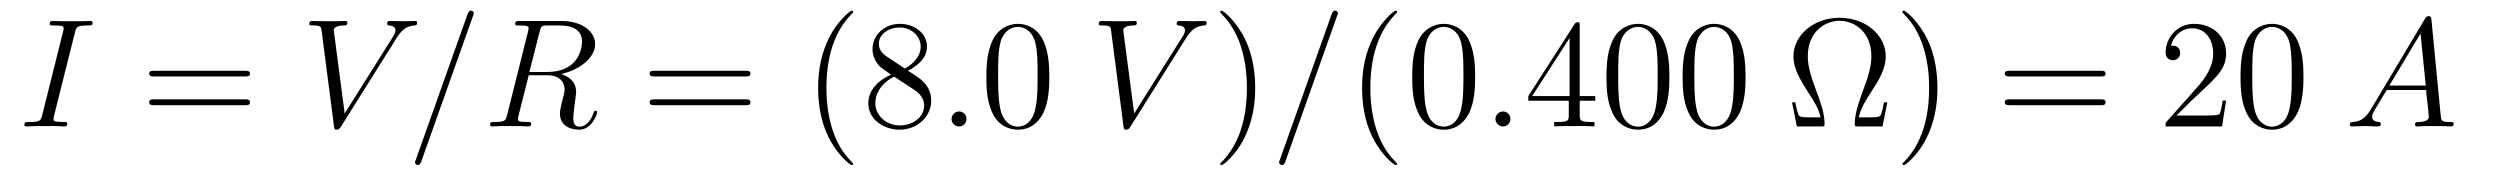
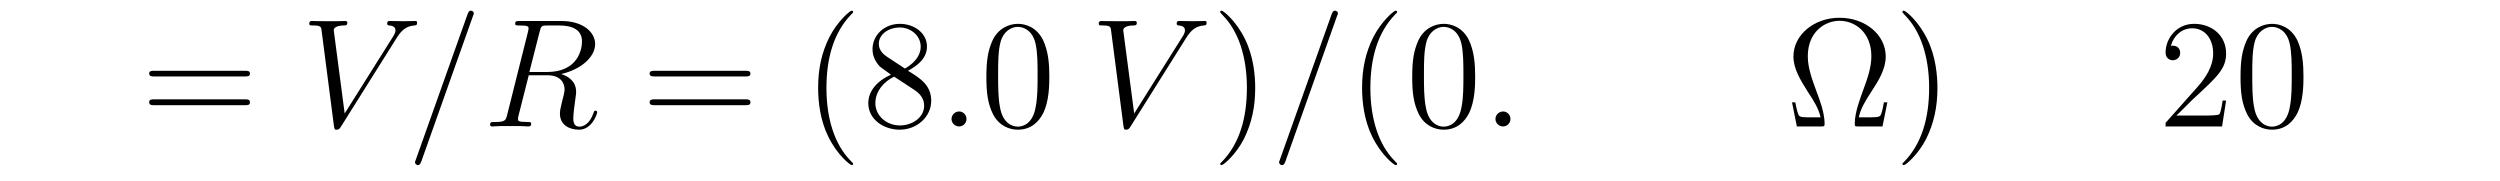
<svg xmlns="http://www.w3.org/2000/svg" height="14pt" version="1.1" viewBox="0 -14 193 14" width="193pt">
  <g id="page1">
    <g transform="matrix(1 0 0 1 -127 650)">
-       <path d="M132.789 -661.504C132.898 -661.91 132.914 -662.035 133.789 -662.035C134.055 -662.035 134.148 -662.035 134.148 -662.254C134.148 -662.379 134.008 -662.379 133.977 -662.379C133.758 -662.379 133.508 -662.363 133.289 -662.363H131.82C131.586 -662.363 131.305 -662.379 131.07 -662.379C130.977 -662.379 130.836 -662.379 130.836 -662.16C130.836 -662.035 130.93 -662.035 131.18 -662.035C131.914 -662.035 131.914 -661.941 131.914 -661.801C131.914 -661.723 131.898 -661.66 131.867 -661.551L130.258 -655.113C130.148 -654.707 130.133 -654.582 129.258 -654.582C128.992 -654.582 128.883 -654.582 128.883 -654.363C128.883 -654.238 129.008 -654.238 129.07 -654.238C129.273 -654.238 129.539 -654.27 129.758 -654.27H131.227C131.461 -654.27 131.727 -654.238 131.961 -654.238C132.055 -654.238 132.195 -654.238 132.195 -654.457C132.195 -654.582 132.133 -654.582 131.867 -654.582C131.133 -654.582 131.133 -654.676 131.133 -654.816C131.133 -654.848 131.133 -654.91 131.18 -655.098L132.789 -661.504ZM133.555 -654.238" fill-rule="evenodd" />
      <path d="M145.922 -658.098C146.094 -658.098 146.297 -658.098 146.297 -658.316C146.297 -658.535 146.094 -658.535 145.922 -658.535H138.906C138.734 -658.535 138.516 -658.535 138.516 -658.332C138.516 -658.098 138.719 -658.098 138.906 -658.098H145.922ZM145.922 -655.879C146.094 -655.879 146.297 -655.879 146.297 -656.098C146.297 -656.332 146.094 -656.332 145.922 -656.332H138.906C138.734 -656.332 138.516 -656.332 138.516 -656.113C138.516 -655.879 138.719 -655.879 138.906 -655.879H145.922ZM146.992 -654.238" fill-rule="evenodd" />
      <path d="M157.609 -661.051C158.016 -661.707 158.391 -661.988 159 -662.035C159.109 -662.051 159.203 -662.051 159.203 -662.254C159.203 -662.301 159.188 -662.379 159.078 -662.379C158.859 -662.379 158.359 -662.363 158.141 -662.363C157.797 -662.363 157.437 -662.379 157.094 -662.379C157 -662.379 156.891 -662.379 156.891 -662.16C156.891 -662.051 157 -662.035 157.047 -662.035C157.484 -662.004 157.531 -661.785 157.531 -661.644C157.531 -661.457 157.359 -661.191 157.344 -661.176L153.609 -655.238L152.766 -661.66C152.766 -662.004 153.391 -662.035 153.531 -662.035C153.703 -662.035 153.813 -662.035 153.813 -662.254C153.813 -662.379 153.672 -662.379 153.641 -662.379C153.438 -662.379 153.203 -662.363 153 -662.363H152.328C151.469 -662.363 151.109 -662.379 151.094 -662.379C151.016 -662.379 150.875 -662.379 150.875 -662.16C150.875 -662.035 150.969 -662.035 151.156 -662.035C151.766 -662.035 151.797 -661.926 151.828 -661.629L152.781 -654.27C152.828 -654.02 152.828 -653.988 152.984 -653.988C153.125 -653.988 153.188 -654.02 153.312 -654.207L157.609 -661.051ZM157.074 -654.238" fill-rule="evenodd" />
      <path d="M163.504 -662.738C163.504 -662.754 163.582 -662.926 163.582 -662.957C163.582 -663.098 163.457 -663.176 163.363 -663.176C163.301 -663.176 163.191 -663.176 163.098 -662.91L159.113 -651.707C159.113 -651.691 159.035 -651.504 159.035 -651.488C159.035 -651.348 159.16 -651.254 159.254 -651.254C159.332 -651.254 159.426 -651.27 159.519 -651.519L163.504 -662.738ZM168.664 -661.566C168.773 -662.004 168.82 -662.035 169.273 -662.035H170.133C171.164 -662.035 171.93 -661.723 171.93 -660.801C171.93 -660.191 171.617 -658.441 169.227 -658.441H167.867L168.664 -661.566ZM170.32 -658.285C171.789 -658.613 172.945 -659.566 172.945 -660.598C172.945 -661.52 172.008 -662.379 170.352 -662.379H167.117C166.883 -662.379 166.773 -662.379 166.773 -662.16C166.773 -662.035 166.867 -662.035 167.086 -662.035C167.805 -662.035 167.805 -661.941 167.805 -661.801C167.805 -661.785 167.805 -661.707 167.758 -661.535L166.148 -655.113C166.039 -654.707 166.008 -654.582 165.195 -654.582C164.914 -654.582 164.836 -654.582 164.836 -654.363C164.836 -654.238 164.961 -654.238 165.008 -654.238C165.211 -654.238 165.461 -654.27 165.695 -654.27H167.102C167.32 -654.27 167.57 -654.238 167.773 -654.238C167.867 -654.238 168.008 -654.238 168.008 -654.457C168.008 -654.582 167.898 -654.582 167.711 -654.582C166.992 -654.582 166.992 -654.676 166.992 -654.801C166.992 -654.816 166.992 -654.894 167.008 -654.988L167.82 -658.191H169.242C170.383 -658.191 170.586 -657.488 170.586 -657.082C170.586 -656.91 170.477 -656.441 170.383 -656.129C170.258 -655.582 170.227 -655.457 170.227 -655.223C170.227 -654.379 170.914 -653.988 171.711 -653.988C172.68 -653.988 173.102 -655.176 173.102 -655.332C173.102 -655.426 173.039 -655.457 172.961 -655.457C172.867 -655.457 172.852 -655.379 172.82 -655.285C172.539 -654.441 172.039 -654.223 171.742 -654.223S171.258 -654.363 171.258 -654.894C171.258 -655.176 171.398 -656.27 171.414 -656.332C171.477 -656.769 171.477 -656.816 171.477 -656.91C171.477 -657.785 170.773 -658.145 170.32 -658.285ZM173.152 -654.238" fill-rule="evenodd" />
      <path d="M184.559 -658.098C184.731 -658.098 184.934 -658.098 184.934 -658.316C184.934 -658.535 184.731 -658.535 184.559 -658.535H177.543C177.371 -658.535 177.152 -658.535 177.152 -658.332C177.152 -658.098 177.355 -658.098 177.543 -658.098H184.559ZM184.559 -655.879C184.731 -655.879 184.934 -655.879 184.934 -656.098C184.934 -656.332 184.731 -656.332 184.559 -656.332H177.543C177.371 -656.332 177.152 -656.332 177.152 -656.113C177.152 -655.879 177.355 -655.879 177.543 -655.879H184.559ZM185.629 -654.238" fill-rule="evenodd" />
      <path d="M192.863 -651.348C192.863 -651.379 192.863 -651.395 192.66 -651.598C191.473 -652.801 190.801 -654.77 190.801 -657.207C190.801 -659.52 191.363 -661.504 192.738 -662.91C192.863 -663.02 192.863 -663.051 192.863 -663.082C192.863 -663.16 192.8 -663.176 192.754 -663.176C192.598 -663.176 191.629 -662.316 191.035 -661.145C190.426 -659.941 190.16 -658.676 190.16 -657.207C190.16 -656.145 190.316 -654.723 190.941 -653.457C191.645 -652.02 192.629 -651.254 192.754 -651.254C192.8 -651.254 192.863 -651.27 192.863 -651.348ZM197.094 -658.535C197.688 -658.863 198.563 -659.41 198.563 -660.41C198.563 -661.457 197.562 -662.16 196.469 -662.16C195.281 -662.16 194.359 -661.301 194.359 -660.207C194.359 -659.801 194.484 -659.394 194.813 -658.988C194.938 -658.832 194.953 -658.832 195.781 -658.238C194.626 -657.707 194.032 -656.91 194.032 -656.035C194.032 -654.77 195.234 -653.988 196.453 -653.988C197.782 -653.988 198.89 -654.973 198.89 -656.223C198.89 -657.426 198.031 -657.973 197.094 -658.535ZM195.485 -659.613C195.328 -659.723 194.844 -660.035 194.844 -660.613C194.844 -661.395 195.656 -661.879 196.453 -661.879C197.312 -661.879 198.078 -661.254 198.078 -660.395C198.078 -659.676 197.546 -659.098 196.859 -658.707L195.485 -659.613ZM196.031 -658.082L197.484 -657.129C197.797 -656.926 198.343 -656.566 198.343 -655.832C198.343 -654.926 197.422 -654.316 196.469 -654.316C195.454 -654.316 194.578 -655.051 194.578 -656.035C194.578 -656.973 195.265 -657.723 196.031 -658.082ZM199.426 -654.238" fill-rule="evenodd" />
      <path d="M201.613 -654.816C201.613 -655.16 201.332 -655.395 201.05 -655.395C200.707 -655.395 200.458 -655.113 200.458 -654.816C200.458 -654.473 200.754 -654.238 201.035 -654.238C201.379 -654.238 201.613 -654.519 201.613 -654.816ZM202.664 -654.238" fill-rule="evenodd" />
      <path d="M208.008 -658.051C208.008 -659.035 207.946 -660.004 207.523 -660.91C207.024 -661.91 206.164 -662.16 205.586 -662.16C204.899 -662.16 204.04 -661.816 203.602 -660.832C203.274 -660.082 203.148 -659.348 203.148 -658.051C203.148 -656.895 203.242 -656.019 203.664 -655.176C204.133 -654.27 204.946 -653.988 205.571 -653.988C206.617 -653.988 207.211 -654.613 207.554 -655.301C207.977 -656.191 208.008 -657.363 208.008 -658.051ZM205.571 -654.223C205.195 -654.223 204.414 -654.441 204.196 -655.738C204.055 -656.457 204.055 -657.363 204.055 -658.191C204.055 -659.176 204.055 -660.051 204.242 -660.754C204.445 -661.551 205.055 -661.926 205.571 -661.926C206.023 -661.926 206.711 -661.66 206.945 -660.629C207.102 -659.941 207.102 -659.004 207.102 -658.191C207.102 -657.395 207.102 -656.488 206.96 -655.77C206.742 -654.457 205.992 -654.223 205.571 -654.223ZM208.543 -654.238" fill-rule="evenodd" />
      <path d="M218.558 -661.051C218.965 -661.707 219.34 -661.988 219.949 -662.035C220.058 -662.051 220.152 -662.051 220.152 -662.254C220.152 -662.301 220.136 -662.379 220.027 -662.379C219.809 -662.379 219.308 -662.363 219.09 -662.363C218.746 -662.363 218.387 -662.379 218.042 -662.379C217.949 -662.379 217.84 -662.379 217.84 -662.16C217.84 -662.051 217.949 -662.035 217.996 -662.035C218.434 -662.004 218.48 -661.785 218.48 -661.644C218.48 -661.457 218.309 -661.191 218.293 -661.176L214.559 -655.238L213.715 -661.66C213.715 -662.004 214.34 -662.035 214.481 -662.035C214.652 -662.035 214.762 -662.035 214.762 -662.254C214.762 -662.379 214.621 -662.379 214.59 -662.379C214.387 -662.379 214.152 -662.363 213.949 -662.363H213.277C212.418 -662.363 212.059 -662.379 212.042 -662.379C211.964 -662.379 211.824 -662.379 211.824 -662.16C211.824 -662.035 211.918 -662.035 212.106 -662.035C212.714 -662.035 212.746 -661.926 212.777 -661.629L213.731 -654.27C213.778 -654.02 213.778 -653.988 213.934 -653.988C214.074 -653.988 214.136 -654.02 214.261 -654.207L218.558 -661.051ZM218.023 -654.238" fill-rule="evenodd" />
      <path d="M223.902 -657.207C223.902 -658.113 223.793 -659.598 223.121 -660.973C222.418 -662.41 221.434 -663.176 221.309 -663.176C221.262 -663.176 221.2 -663.16 221.2 -663.082C221.2 -663.051 221.2 -663.02 221.402 -662.816C222.59 -661.613 223.261 -659.645 223.261 -657.223C223.261 -654.91 222.7 -652.91 221.324 -651.504C221.2 -651.395 221.2 -651.379 221.2 -651.348C221.2 -651.27 221.262 -651.254 221.309 -651.254C221.465 -651.254 222.433 -652.098 223.027 -653.27C223.637 -654.488 223.902 -655.77 223.902 -657.207ZM225.102 -654.238" fill-rule="evenodd" />
      <path d="M230.21 -662.738C230.21 -662.754 230.29 -662.926 230.29 -662.957C230.29 -663.098 230.164 -663.176 230.07 -663.176C230.008 -663.176 229.898 -663.176 229.805 -662.91L225.821 -651.707C225.821 -651.691 225.742 -651.504 225.742 -651.488C225.742 -651.348 225.868 -651.254 225.961 -651.254C226.039 -651.254 226.133 -651.27 226.226 -651.519L230.21 -662.738ZM230.981 -654.238" fill-rule="evenodd" />
      <path d="M234.856 -651.348C234.856 -651.379 234.856 -651.395 234.653 -651.598C233.465 -652.801 232.793 -654.77 232.793 -657.207C232.793 -659.52 233.356 -661.504 234.731 -662.91C234.856 -663.02 234.856 -663.051 234.856 -663.082C234.856 -663.16 234.793 -663.176 234.746 -663.176C234.59 -663.176 233.621 -662.316 233.027 -661.145C232.418 -659.941 232.152 -658.676 232.152 -657.207C232.152 -656.145 232.309 -654.723 232.933 -653.457C233.636 -652.02 234.622 -651.254 234.746 -651.254C234.793 -651.254 234.856 -651.27 234.856 -651.348ZM240.883 -658.051C240.883 -659.035 240.821 -660.004 240.398 -660.91C239.898 -661.91 239.039 -662.16 238.46 -662.16C237.774 -662.16 236.914 -661.816 236.477 -660.832C236.148 -660.082 236.023 -659.348 236.023 -658.051C236.023 -656.895 236.117 -656.019 236.539 -655.176C237.008 -654.27 237.821 -653.988 238.445 -653.988C239.492 -653.988 240.086 -654.613 240.43 -655.301C240.852 -656.191 240.883 -657.363 240.883 -658.051ZM238.445 -654.223C238.07 -654.223 237.289 -654.441 237.071 -655.738C236.929 -656.457 236.929 -657.363 236.929 -658.191C236.929 -659.176 236.929 -660.051 237.118 -660.754C237.32 -661.551 237.93 -661.926 238.445 -661.926C238.898 -661.926 239.586 -661.66 239.82 -660.629C239.976 -659.941 239.976 -659.004 239.976 -658.191C239.976 -657.395 239.976 -656.488 239.836 -655.77C239.617 -654.457 238.867 -654.223 238.445 -654.223ZM241.418 -654.238" fill-rule="evenodd" />
      <path d="M243.606 -654.816C243.606 -655.16 243.324 -655.395 243.043 -655.395C242.699 -655.395 242.449 -655.113 242.449 -654.816C242.449 -654.473 242.746 -654.238 243.028 -654.238C243.371 -654.238 243.606 -654.519 243.606 -654.816ZM244.656 -654.238" fill-rule="evenodd" />
-       <path d="M248.953 -662.004C248.953 -662.223 248.953 -662.285 248.797 -662.285C248.704 -662.285 248.657 -662.285 248.562 -662.145L244.985 -656.582V-656.223H248.11V-655.145C248.11 -654.707 248.094 -654.582 247.219 -654.582H246.984V-654.238C247.25 -654.27 248.203 -654.27 248.531 -654.27C248.86 -654.27 249.812 -654.27 250.093 -654.238V-654.582H249.859C249 -654.582 248.953 -654.707 248.953 -655.145V-656.223H250.157V-656.582H248.953V-662.004ZM248.172 -661.066V-656.582H245.281L248.172 -661.066ZM255.878 -658.051C255.878 -659.035 255.816 -660.004 255.395 -660.91C254.894 -661.91 254.035 -662.16 253.457 -662.16C252.769 -662.16 251.91 -661.816 251.473 -660.832C251.144 -660.082 251.02 -659.348 251.02 -658.051C251.02 -656.895 251.113 -656.019 251.536 -655.176C252.004 -654.27 252.816 -653.988 253.441 -653.988C254.489 -653.988 255.082 -654.613 255.426 -655.301C255.847 -656.191 255.878 -657.363 255.878 -658.051ZM253.441 -654.223C253.067 -654.223 252.286 -654.441 252.066 -655.738C251.926 -656.457 251.926 -657.363 251.926 -658.191C251.926 -659.176 251.926 -660.051 252.113 -660.754C252.317 -661.551 252.925 -661.926 253.441 -661.926C253.895 -661.926 254.582 -661.66 254.816 -660.629C254.972 -659.941 254.972 -659.004 254.972 -658.191C254.972 -657.395 254.972 -656.488 254.832 -655.77C254.614 -654.457 253.864 -654.223 253.441 -654.223ZM261.758 -658.051C261.758 -659.035 261.695 -660.004 261.274 -660.91C260.773 -661.91 259.914 -662.16 259.336 -662.16C258.648 -662.16 257.789 -661.816 257.352 -660.832C257.023 -660.082 256.898 -659.348 256.898 -658.051C256.898 -656.895 256.992 -656.019 257.414 -655.176C257.882 -654.27 258.695 -653.988 259.32 -653.988C260.368 -653.988 260.96 -654.613 261.305 -655.301C261.726 -656.191 261.758 -657.363 261.758 -658.051ZM259.32 -654.223C258.946 -654.223 258.164 -654.441 257.945 -655.738C257.804 -656.457 257.804 -657.363 257.804 -658.191C257.804 -659.176 257.804 -660.051 257.992 -660.754C258.196 -661.551 258.805 -661.926 259.32 -661.926C259.774 -661.926 260.461 -661.66 260.695 -660.629C260.851 -659.941 260.851 -659.004 260.851 -658.191C260.851 -657.395 260.851 -656.488 260.711 -655.77C260.492 -654.457 259.742 -654.223 259.32 -654.223ZM262.292 -654.238" fill-rule="evenodd" />
      <path d="M272.704 -656.098H272.437C272.375 -655.785 272.328 -655.473 272.234 -655.223C272.172 -655.035 272.125 -654.941 271.438 -654.941H270.5C270.641 -655.613 270.984 -656.176 271.469 -656.926C272.032 -657.785 272.578 -658.66 272.578 -659.645C272.578 -661.301 271.015 -662.629 269.016 -662.629C267.016 -662.629 265.453 -661.285 265.453 -659.645C265.453 -658.676 266 -657.816 266.546 -656.941C267.047 -656.176 267.407 -655.613 267.547 -654.941H266.593C265.907 -654.941 265.876 -655.035 265.812 -655.223C265.718 -655.473 265.656 -655.816 265.594 -656.098H265.344L265.718 -654.238H267.563C267.828 -654.238 267.859 -654.238 267.859 -654.457C267.859 -655.301 267.469 -656.332 267.234 -656.941C266.891 -657.879 266.562 -658.754 266.562 -659.66C266.562 -661.504 267.844 -662.394 269.016 -662.394C270.203 -662.394 271.469 -661.504 271.469 -659.66C271.469 -658.754 271.141 -657.863 270.812 -656.973C270.61 -656.41 270.187 -655.316 270.187 -654.457C270.187 -654.238 270.218 -654.238 270.485 -654.238H272.328L272.704 -656.098ZM276.57 -657.207C276.57 -658.113 276.461 -659.598 275.789 -660.973C275.086 -662.41 274.102 -663.176 273.977 -663.176C273.93 -663.176 273.868 -663.16 273.868 -663.082C273.868 -663.051 273.868 -663.02 274.07 -662.816C275.258 -661.613 275.929 -659.645 275.929 -657.223C275.929 -654.91 275.368 -652.91 273.992 -651.504C273.868 -651.395 273.868 -651.379 273.868 -651.348C273.868 -651.27 273.93 -651.254 273.977 -651.254C274.133 -651.254 275.101 -652.098 275.695 -653.27C276.305 -654.488 276.57 -655.77 276.57 -657.207ZM277.77 -654.238" fill-rule="evenodd" />
-       <path d="M289.176 -658.098C289.348 -658.098 289.55 -658.098 289.55 -658.316C289.55 -658.535 289.348 -658.535 289.176 -658.535H282.16C281.988 -658.535 281.77 -658.535 281.77 -658.332C281.77 -658.098 281.972 -658.098 282.16 -658.098H289.176ZM289.176 -655.879C289.348 -655.879 289.55 -655.879 289.55 -656.098C289.55 -656.332 289.348 -656.332 289.176 -656.332H282.16C281.988 -656.332 281.77 -656.332 281.77 -656.113C281.77 -655.879 281.972 -655.879 282.16 -655.879H289.176ZM290.246 -654.238" fill-rule="evenodd" />
      <path d="M298.855 -656.238H298.59C298.559 -656.035 298.465 -655.379 298.34 -655.191C298.261 -655.082 297.575 -655.082 297.215 -655.082H295.012C295.34 -655.363 296.059 -656.129 296.371 -656.41C298.183 -658.082 298.855 -658.691 298.855 -659.879C298.855 -661.254 297.762 -662.16 296.387 -662.16C294.996 -662.16 294.184 -660.988 294.184 -659.957C294.184 -659.348 294.715 -659.348 294.746 -659.348C294.996 -659.348 295.309 -659.535 295.309 -659.91C295.309 -660.254 295.09 -660.473 294.746 -660.473C294.637 -660.473 294.622 -660.473 294.59 -660.457C294.809 -661.269 295.45 -661.816 296.231 -661.816C297.246 -661.816 297.856 -660.973 297.856 -659.879C297.856 -658.863 297.277 -657.988 296.59 -657.223L294.184 -654.519V-654.238H298.543L298.855 -656.238ZM304.828 -658.051C304.828 -659.035 304.765 -660.004 304.344 -660.91C303.844 -661.91 302.984 -662.16 302.406 -662.16C301.718 -662.16 300.859 -661.816 300.422 -660.832C300.094 -660.082 299.969 -659.348 299.969 -658.051C299.969 -656.895 300.062 -656.019 300.485 -655.176C300.953 -654.27 301.765 -653.988 302.39 -653.988C303.438 -653.988 304.031 -654.613 304.375 -655.301C304.796 -656.191 304.828 -657.363 304.828 -658.051ZM302.39 -654.223C302.016 -654.223 301.235 -654.441 301.015 -655.738C300.875 -656.457 300.875 -657.363 300.875 -658.191C300.875 -659.176 300.875 -660.051 301.062 -660.754C301.266 -661.551 301.876 -661.926 302.39 -661.926C302.844 -661.926 303.532 -661.66 303.766 -660.629C303.922 -659.941 303.922 -659.004 303.922 -658.191C303.922 -657.395 303.922 -656.488 303.781 -655.77C303.563 -654.457 302.813 -654.223 302.39 -654.223ZM305.363 -654.238" fill-rule="evenodd" />
-       <path d="M310.036 -655.566C309.613 -654.863 309.208 -654.613 308.629 -654.582C308.504 -654.566 308.41 -654.566 308.41 -654.363C308.41 -654.285 308.473 -654.238 308.551 -654.238C308.77 -654.238 309.301 -654.27 309.52 -654.27C309.863 -654.27 310.238 -654.238 310.582 -654.238C310.644 -654.238 310.801 -654.238 310.801 -654.457C310.801 -654.566 310.692 -654.582 310.628 -654.582C310.348 -654.613 310.129 -654.707 310.129 -654.988C310.129 -655.16 310.192 -655.285 310.348 -655.551L311.254 -657.051H314.3C314.316 -656.941 314.316 -656.848 314.316 -656.738C314.363 -656.426 314.504 -655.191 314.504 -654.973C314.504 -654.613 313.895 -654.582 313.708 -654.582C313.566 -654.582 313.441 -654.582 313.441 -654.363C313.441 -654.238 313.55 -654.238 313.613 -654.238C313.817 -654.238 314.066 -654.27 314.269 -654.27H314.941C315.676 -654.27 316.192 -654.238 316.207 -654.238C316.285 -654.238 316.426 -654.238 316.426 -654.457C316.426 -654.582 316.316 -654.582 316.129 -654.582C315.473 -654.582 315.473 -654.691 315.426 -655.051L314.707 -662.488C314.676 -662.723 314.629 -662.754 314.504 -662.754C314.378 -662.754 314.316 -662.723 314.207 -662.551L310.036 -655.566ZM311.458 -657.395L313.864 -661.41L314.269 -657.395H311.458ZM316.762 -654.238" fill-rule="evenodd" />
    </g>
  </g>
</svg>